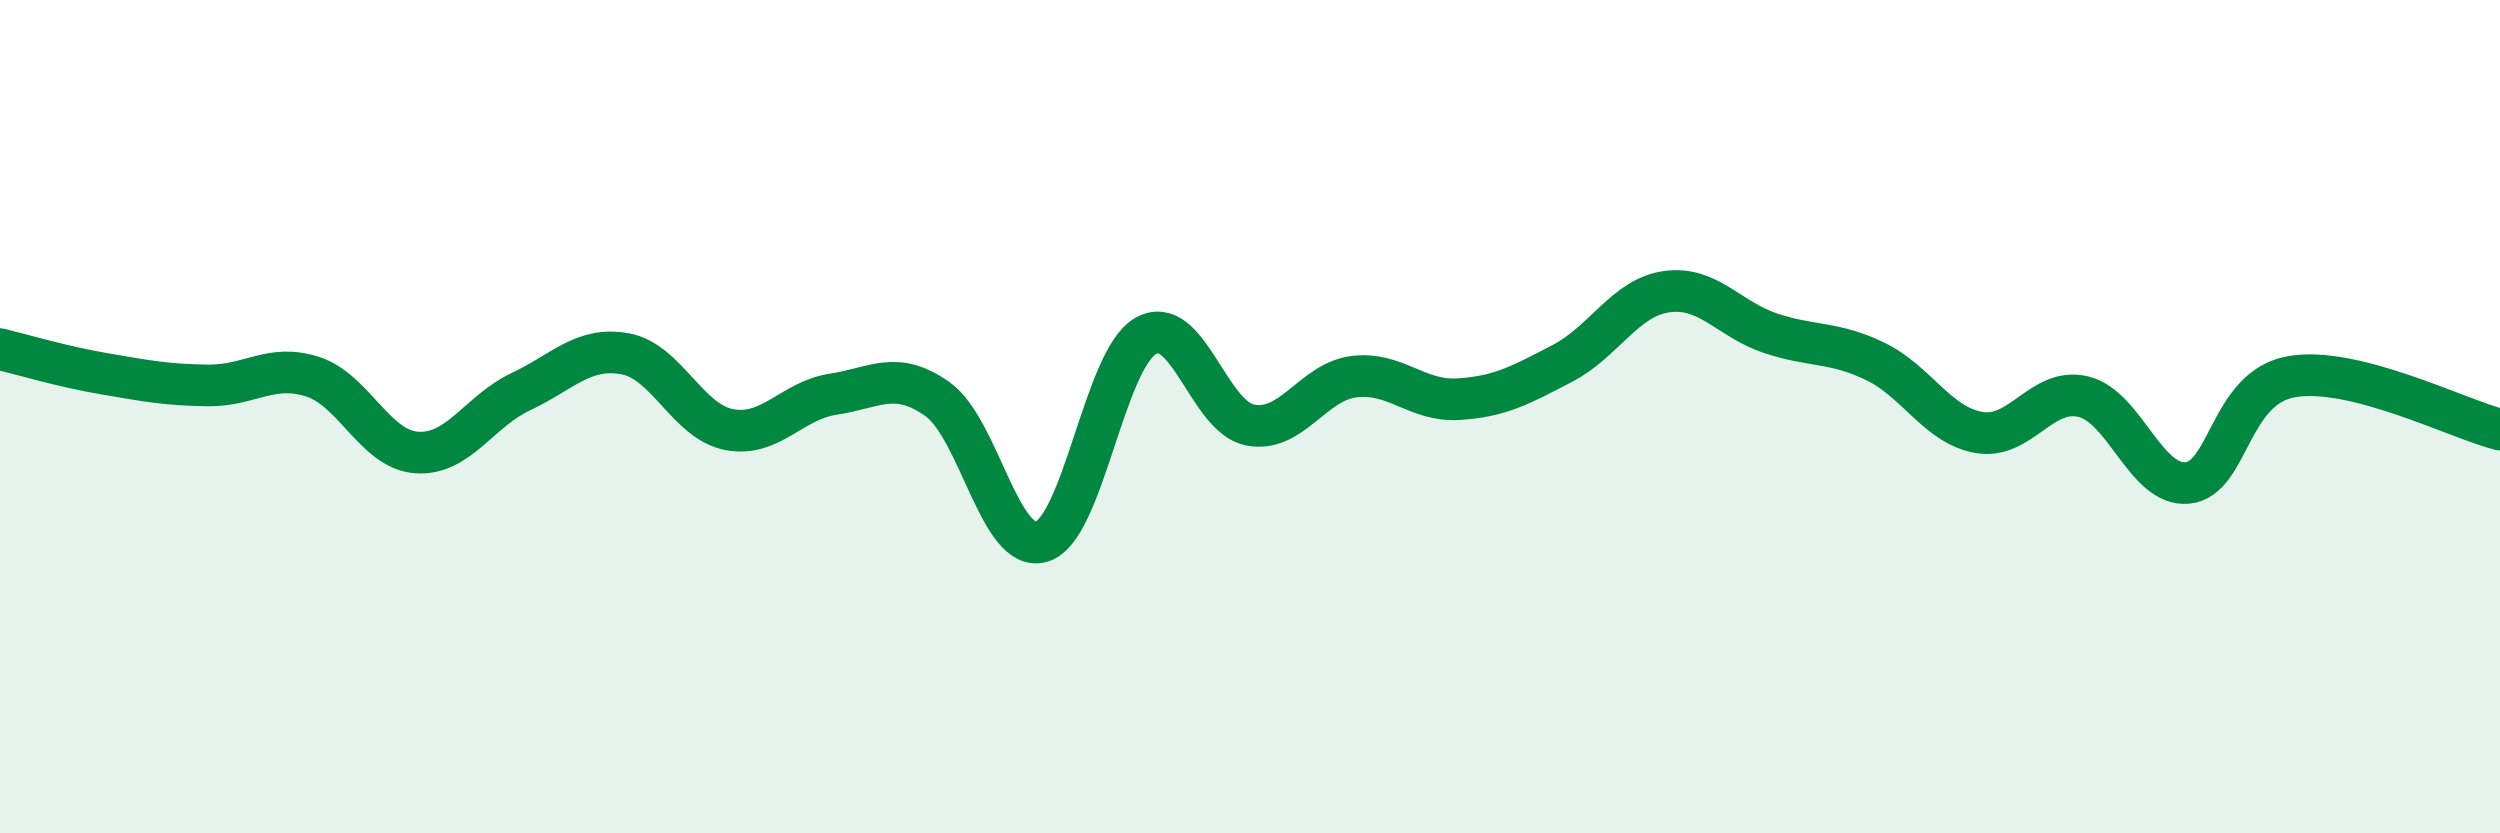
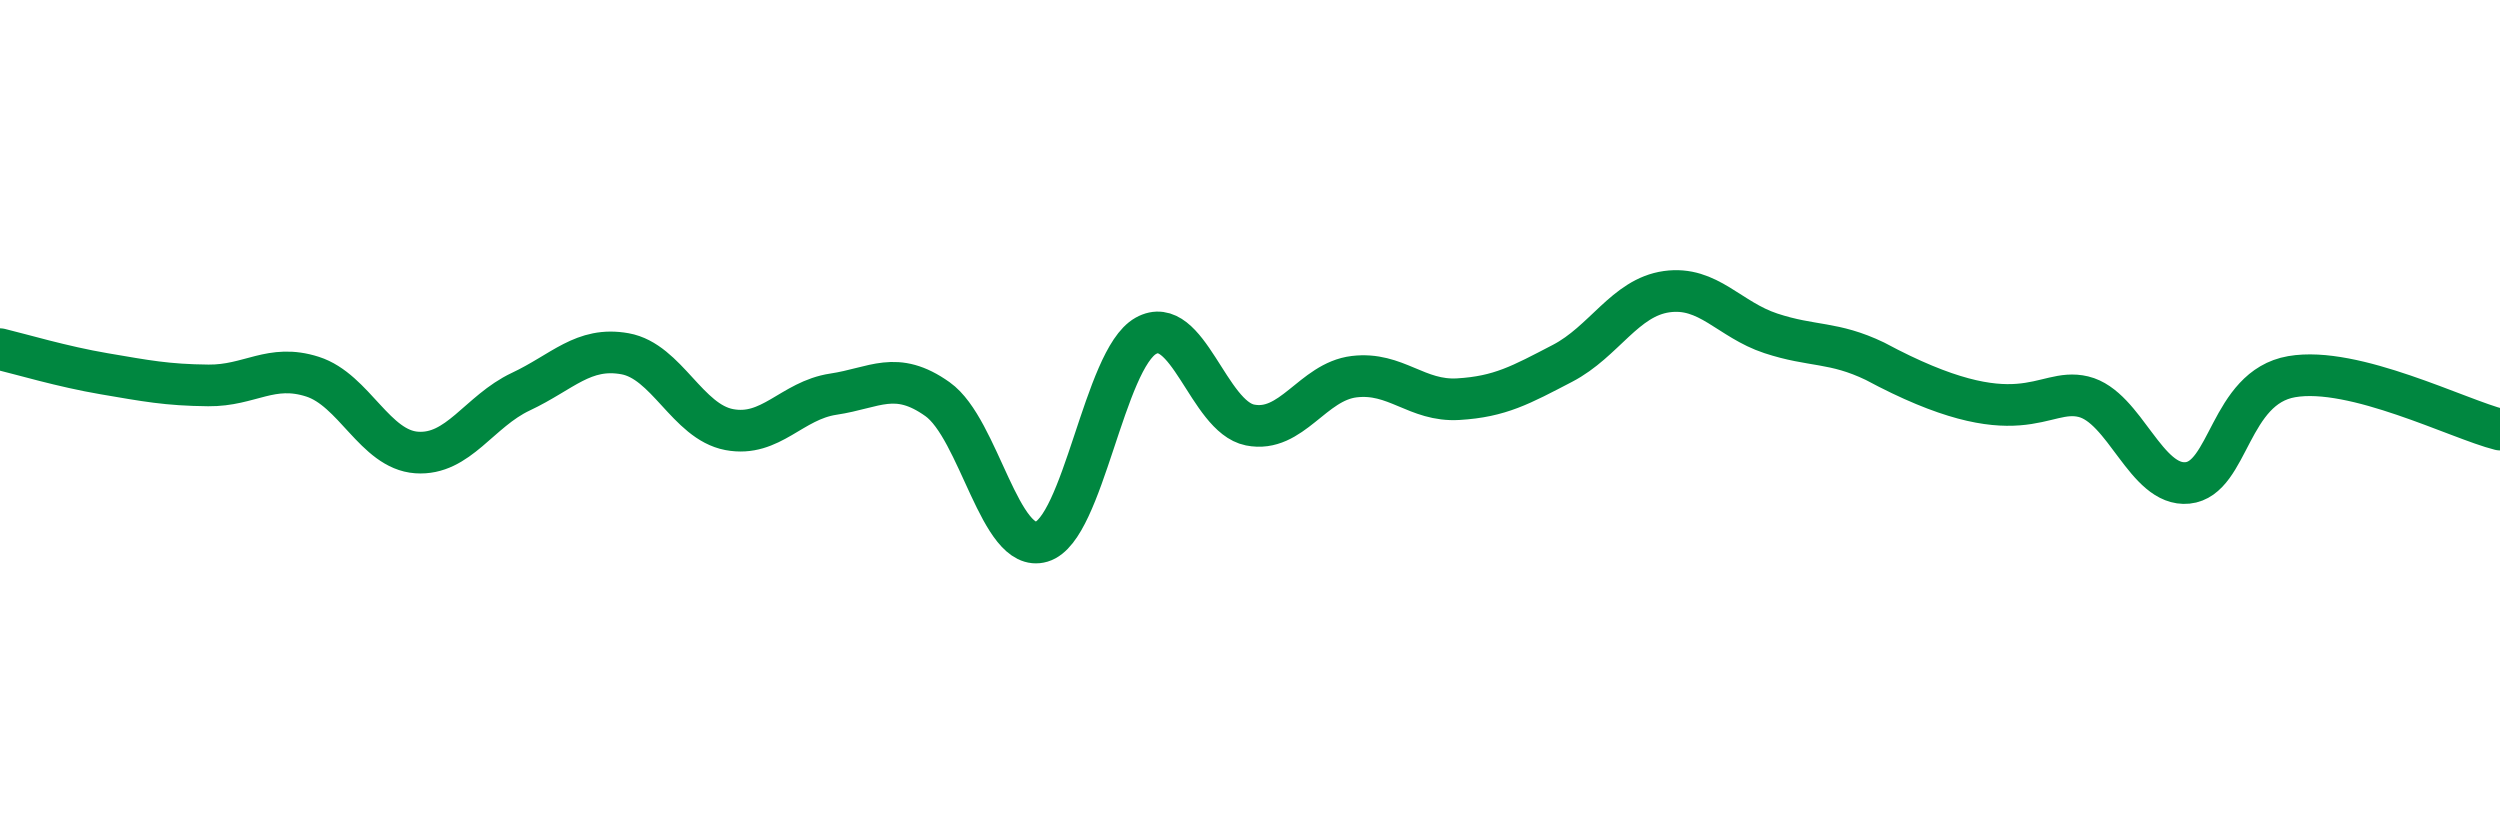
<svg xmlns="http://www.w3.org/2000/svg" width="60" height="20" viewBox="0 0 60 20">
-   <path d="M 0,8.38 C 0.5,8.5 1.5,8.8 2.5,8.97 C 3.5,9.14 4,9.24 5,9.25 C 6,9.26 6.5,8.72 7.5,9.04 C 8.5,9.36 9,10.79 10,10.86 C 11,10.93 11.5,9.87 12.5,9.4 C 13.5,8.93 14,8.31 15,8.49 C 16,8.67 16.5,10.12 17.5,10.31 C 18.5,10.5 19,9.61 20,9.46 C 21,9.31 21.5,8.87 22.5,9.58 C 23.5,10.29 24,13.3 25,13 C 26,12.7 26.5,8.62 27.5,8.06 C 28.5,7.5 29,10 30,10.2 C 31,10.4 31.5,9.16 32.5,9.04 C 33.5,8.92 34,9.64 35,9.58 C 36,9.52 36.5,9.24 37.5,8.72 C 38.5,8.2 39,7.14 40,7 C 41,6.86 41.5,7.67 42.5,8 C 43.5,8.33 44,8.19 45,8.67 C 46,9.15 46.5,10.21 47.5,10.38 C 48.5,10.55 49,9.28 50,9.52 C 51,9.76 51.5,11.69 52.5,11.59 C 53.5,11.49 53.5,9.3 55,9.04 C 56.5,8.78 59,10.06 60,10.31L60 20L0 20Z" fill="#008740" opacity="0.1" stroke-linecap="round" stroke-linejoin="round" />
-   <path d="M 0,8.38 C 0.5,8.5 1.5,8.8 2.5,8.97 C 3.5,9.14 4,9.24 5,9.25 C 6,9.26 6.5,8.72 7.5,9.04 C 8.5,9.36 9,10.79 10,10.86 C 11,10.93 11.5,9.87 12.5,9.4 C 13.5,8.93 14,8.31 15,8.49 C 16,8.67 16.5,10.12 17.5,10.31 C 18.5,10.5 19,9.61 20,9.46 C 21,9.31 21.5,8.87 22.5,9.58 C 23.5,10.29 24,13.3 25,13 C 26,12.7 26.5,8.62 27.5,8.06 C 28.5,7.5 29,10 30,10.2 C 31,10.4 31.5,9.16 32.5,9.04 C 33.5,8.92 34,9.64 35,9.58 C 36,9.52 36.5,9.24 37.5,8.72 C 38.5,8.2 39,7.14 40,7 C 41,6.86 41.5,7.67 42.5,8 C 43.5,8.33 44,8.19 45,8.67 C 46,9.15 46.5,10.21 47.5,10.38 C 48.5,10.55 49,9.28 50,9.52 C 51,9.76 51.5,11.69 52.5,11.59 C 53.5,11.49 53.5,9.3 55,9.04 C 56.5,8.78 59,10.06 60,10.31" stroke="#008740" stroke-width="1" fill="none" stroke-linecap="round" stroke-linejoin="round" />
+   <path d="M 0,8.38 C 0.5,8.5 1.5,8.8 2.5,8.97 C 3.5,9.14 4,9.24 5,9.25 C 6,9.26 6.5,8.72 7.5,9.04 C 8.5,9.36 9,10.79 10,10.86 C 11,10.93 11.5,9.87 12.5,9.4 C 13.5,8.93 14,8.31 15,8.49 C 16,8.67 16.5,10.12 17.5,10.31 C 18.5,10.5 19,9.61 20,9.46 C 21,9.31 21.5,8.87 22.5,9.58 C 23.5,10.29 24,13.3 25,13 C 26,12.7 26.5,8.62 27.5,8.06 C 28.5,7.5 29,10 30,10.2 C 31,10.4 31.5,9.16 32.5,9.04 C 33.5,8.92 34,9.64 35,9.58 C 36,9.52 36.5,9.24 37.5,8.72 C 38.5,8.2 39,7.14 40,7 C 41,6.86 41.5,7.67 42.5,8 C 43.5,8.33 44,8.19 45,8.67 C 48.5,10.55 49,9.28 50,9.52 C 51,9.76 51.5,11.69 52.5,11.59 C 53.5,11.49 53.5,9.3 55,9.04 C 56.5,8.78 59,10.06 60,10.31" stroke="#008740" stroke-width="1" fill="none" stroke-linecap="round" stroke-linejoin="round" />
</svg>